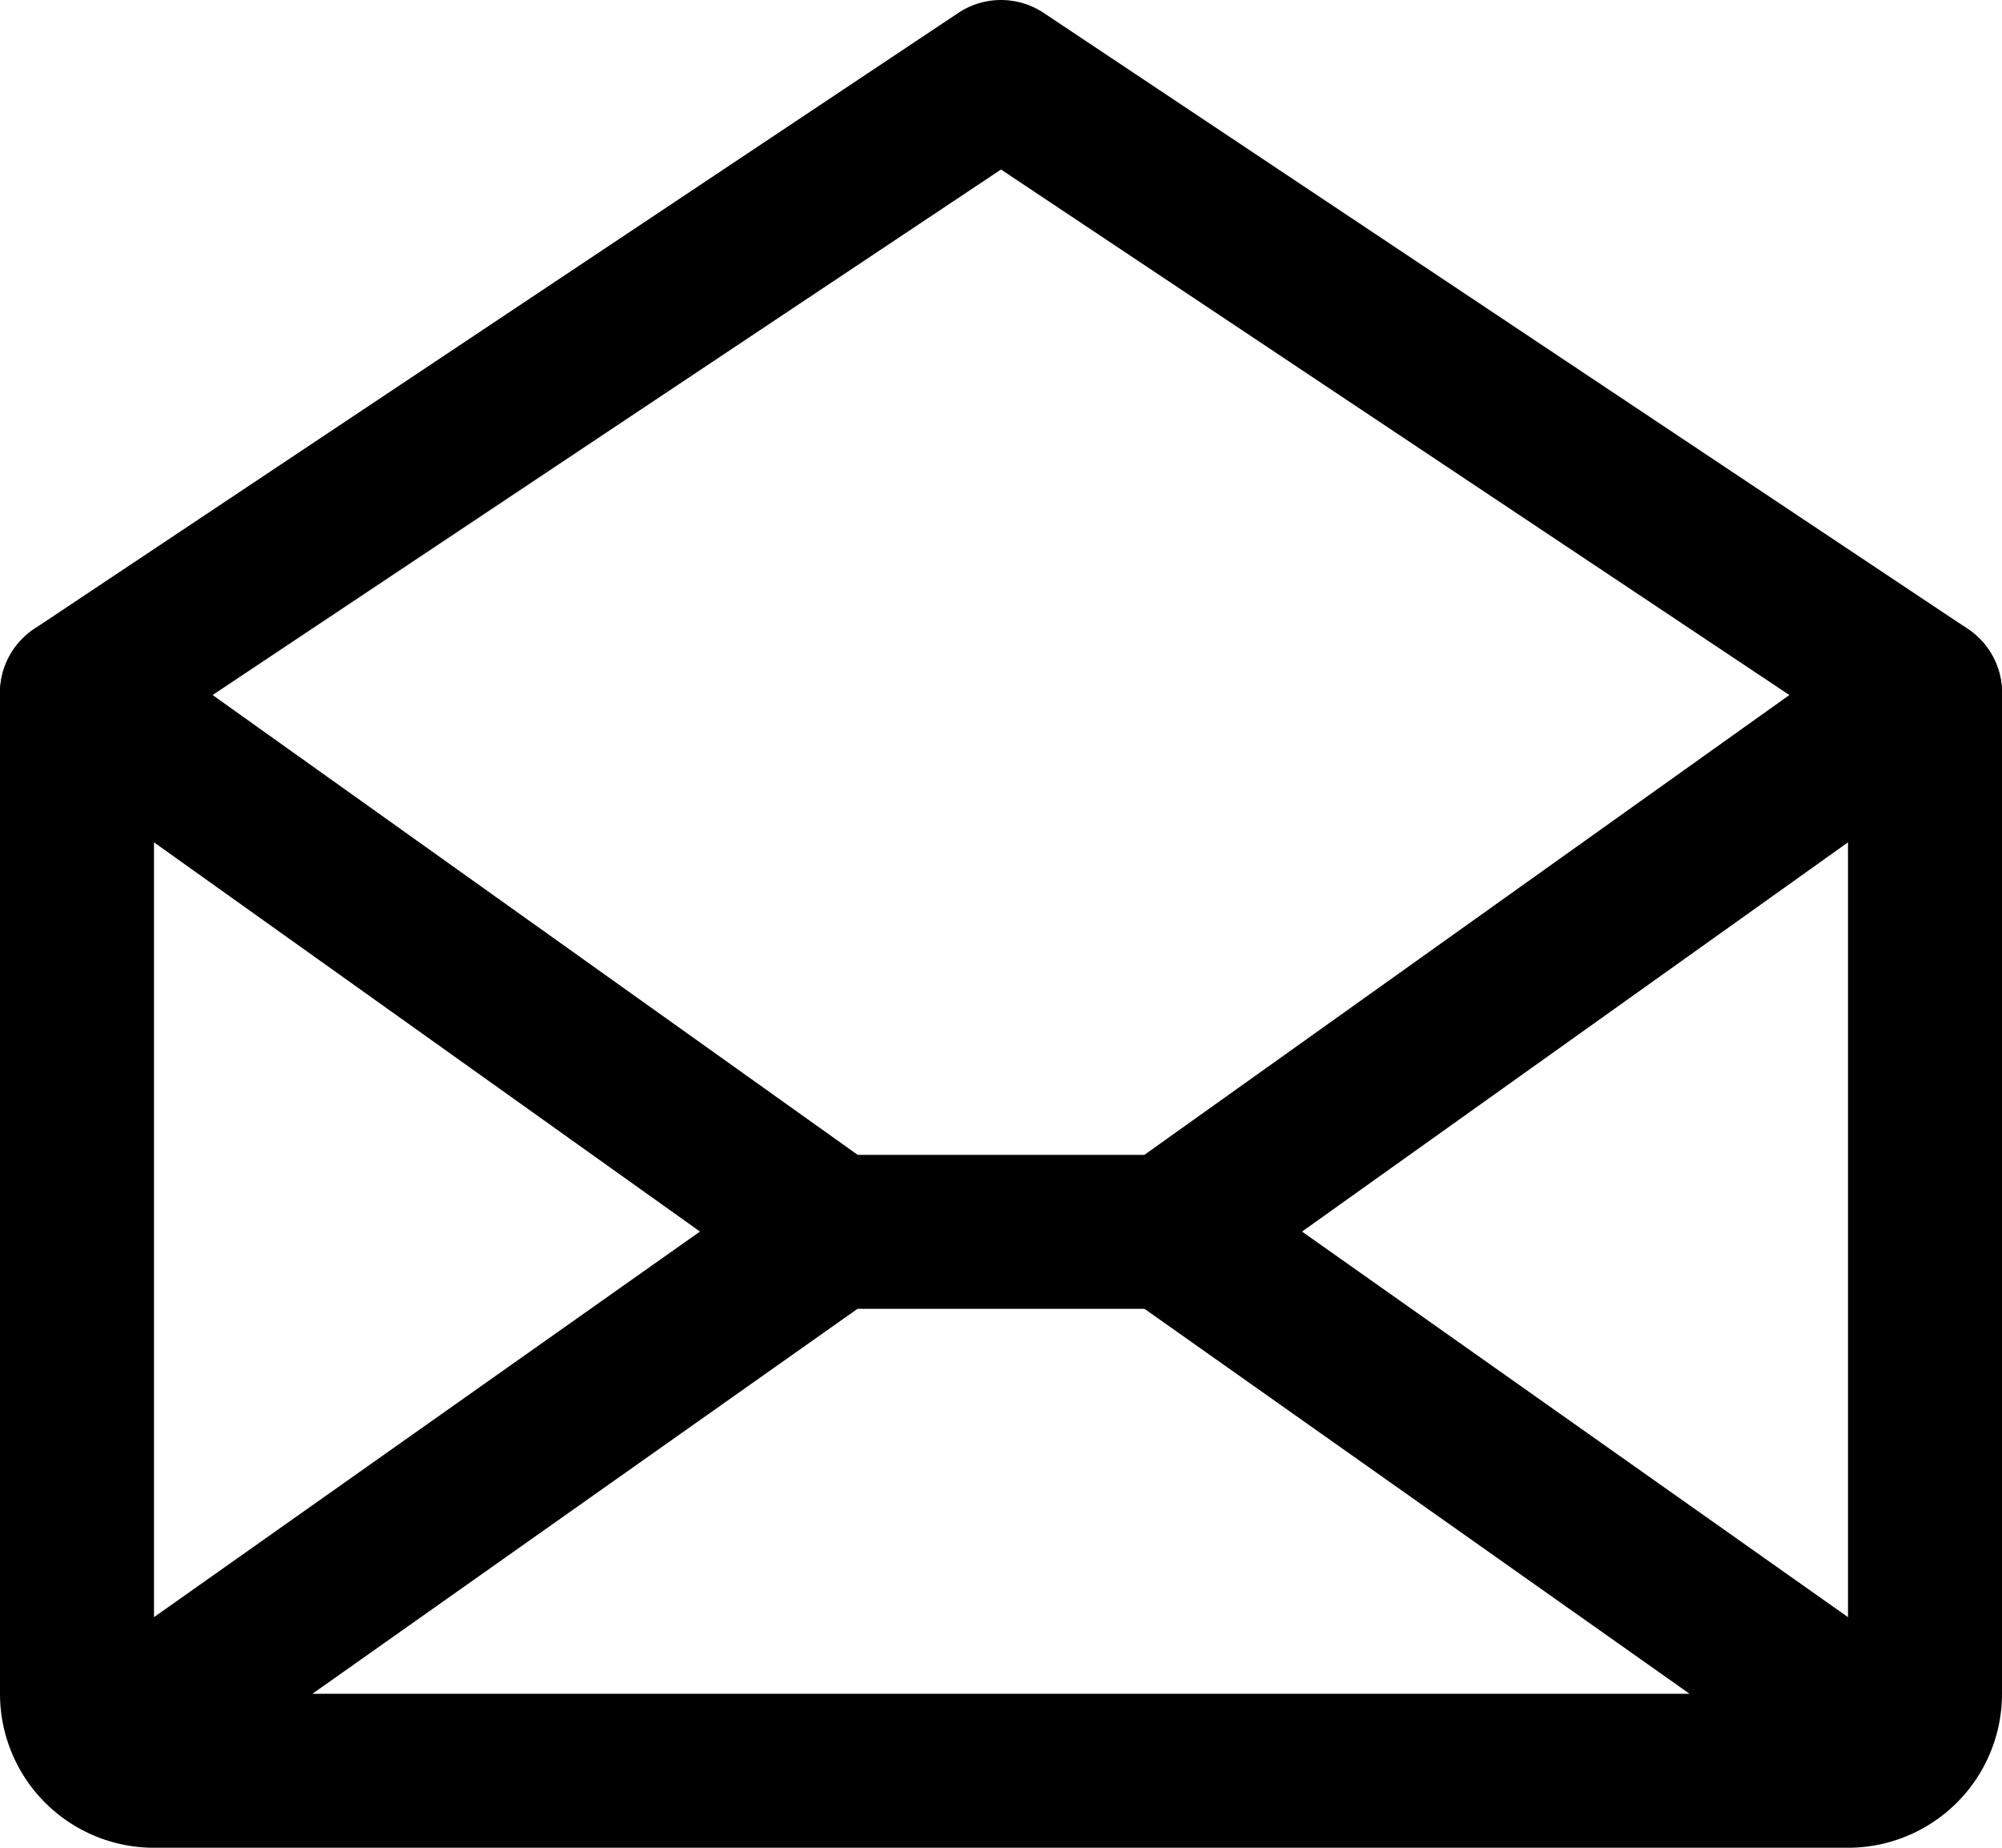
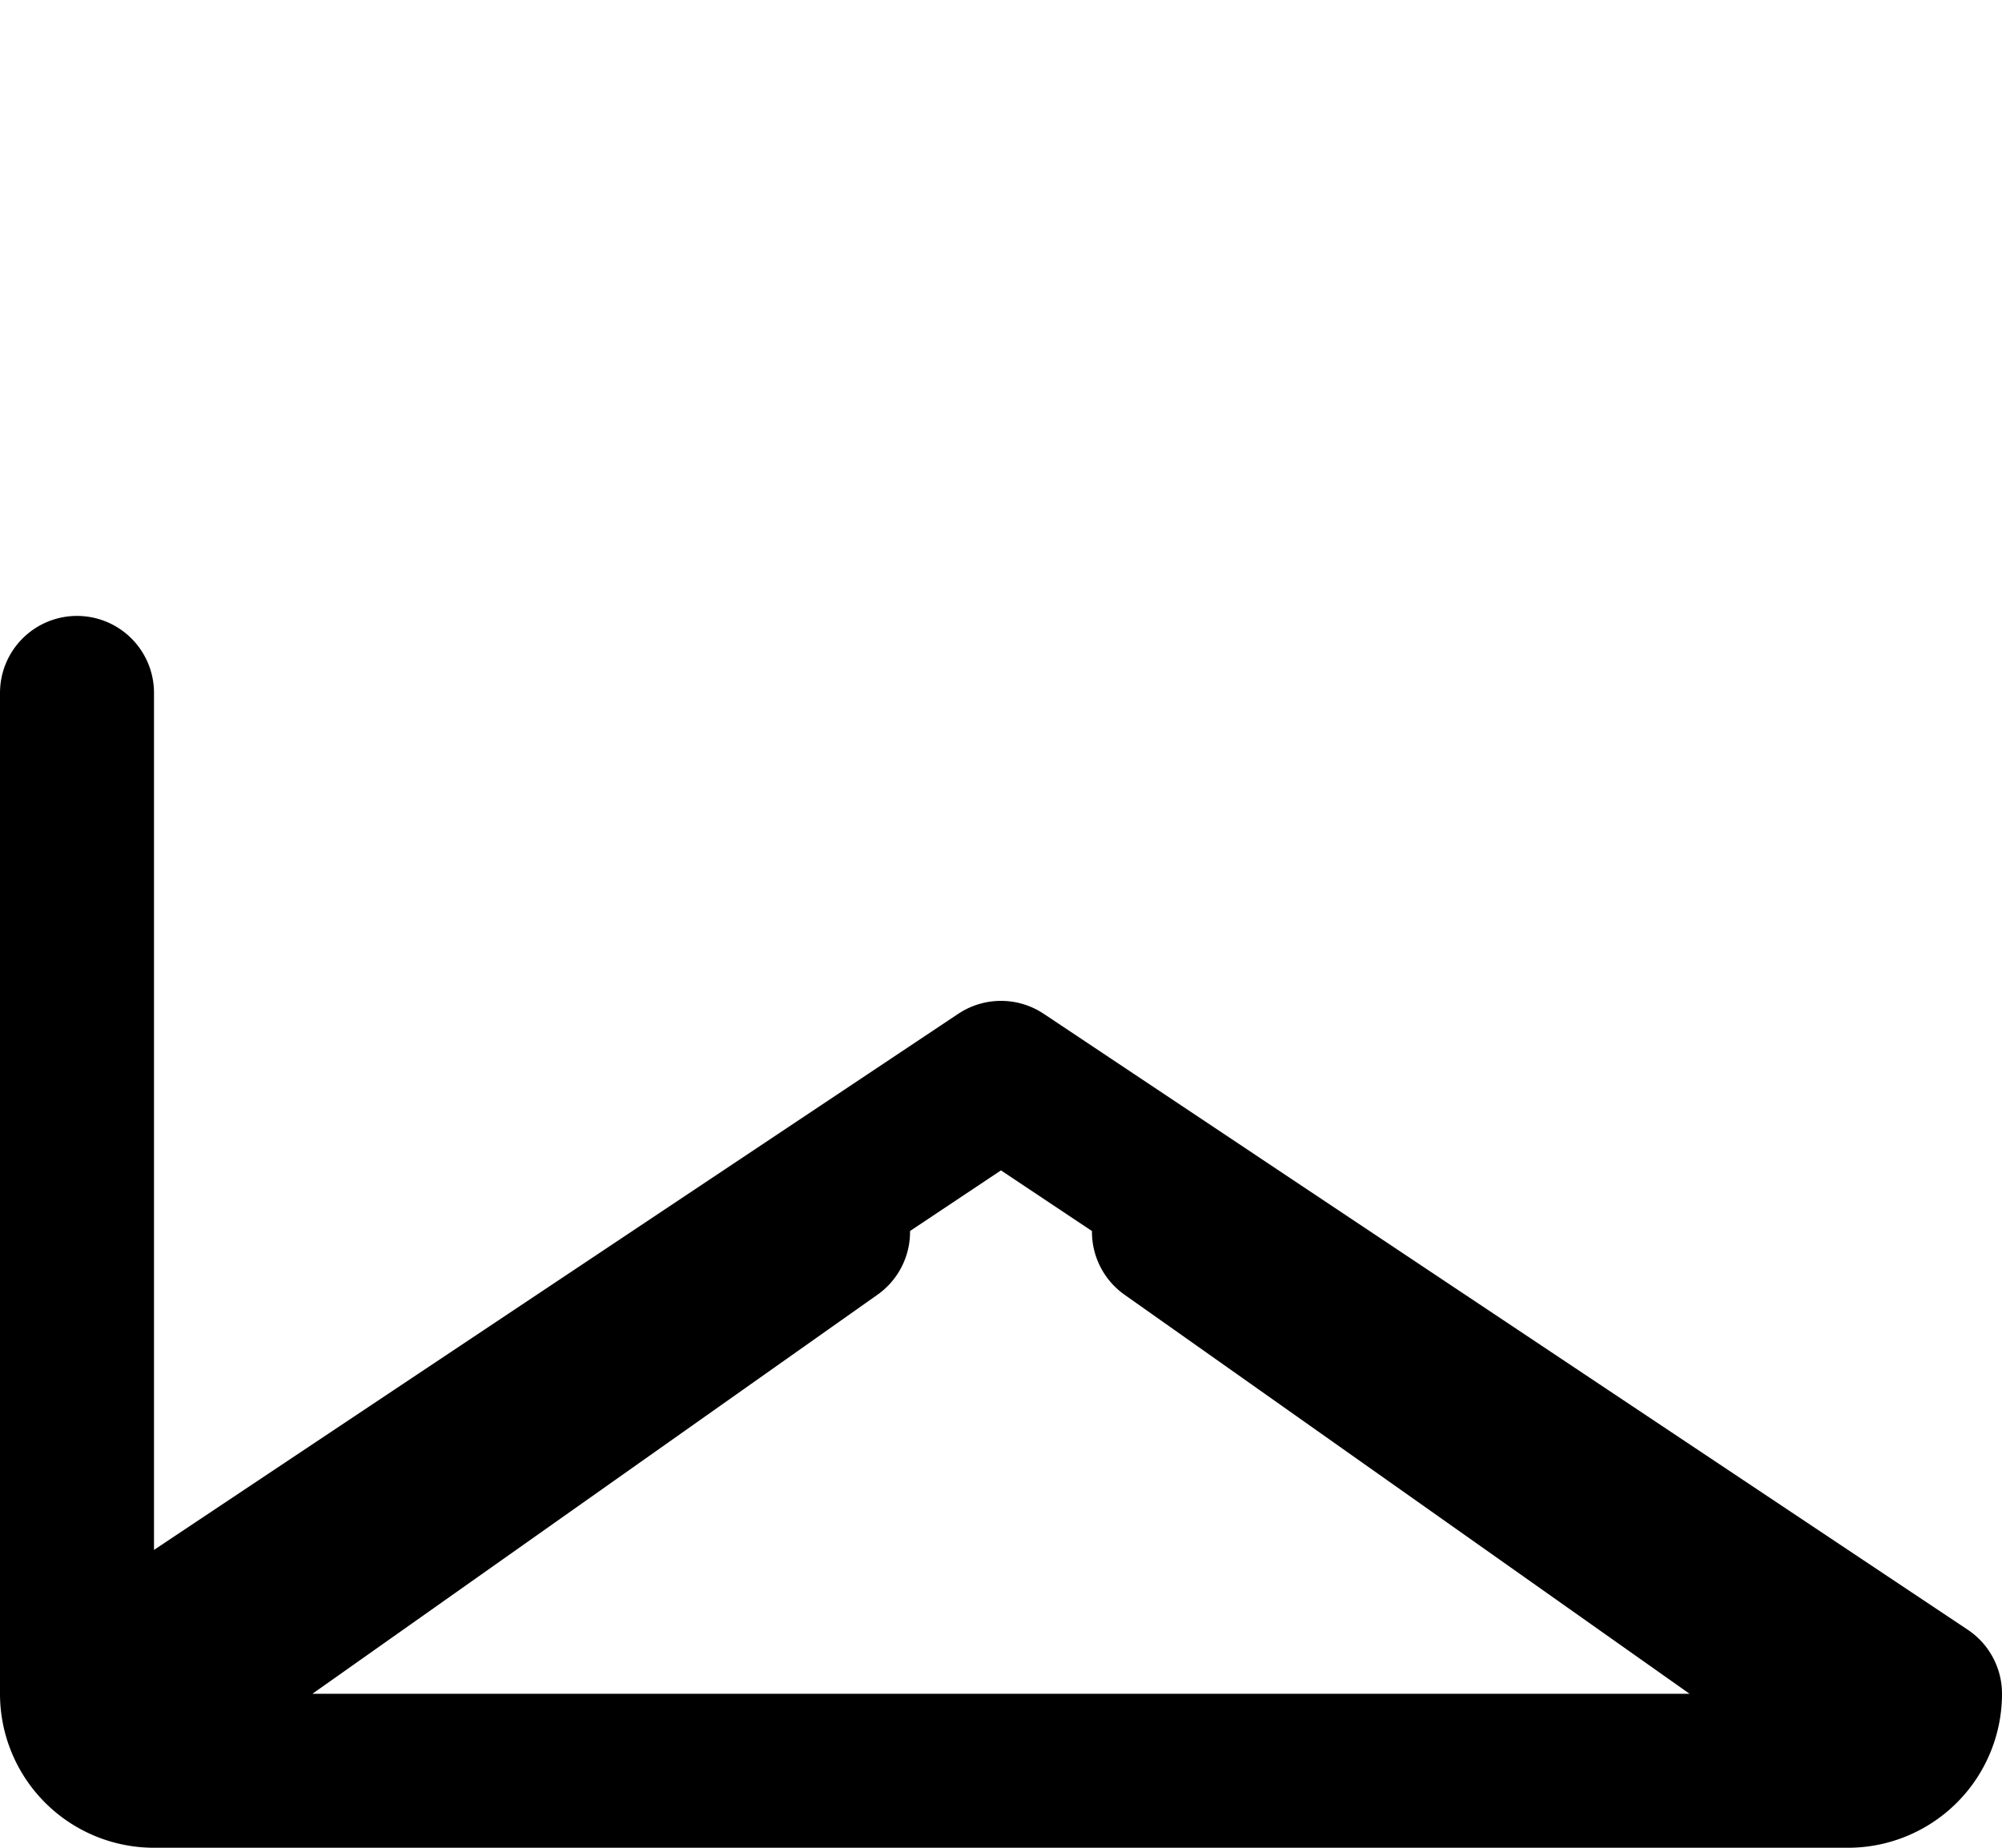
<svg xmlns="http://www.w3.org/2000/svg" width="65" height="60" fill="none">
-   <path d="M2.5 22.5V55A2.5 2.5 0 005 57.5h55a2.5 2.5 0 002.5-2.5V22.5l-30-20-30 20zM27.047 40L3.272 56.793M61.728 56.793L37.953 40" stroke="#000" stroke-width="5" stroke-linecap="round" stroke-linejoin="round" />
-   <path d="M62.5 22.5L37.956 40h-10.91L2.5 22.5" stroke="#000" stroke-width="5" stroke-linecap="round" stroke-linejoin="round" />
+   <path d="M2.5 22.5V55A2.5 2.5 0 005 57.5h55a2.5 2.5 0 002.5-2.5l-30-20-30 20zM27.047 40L3.272 56.793M61.728 56.793L37.953 40" stroke="#000" stroke-width="5" stroke-linecap="round" stroke-linejoin="round" />
</svg>